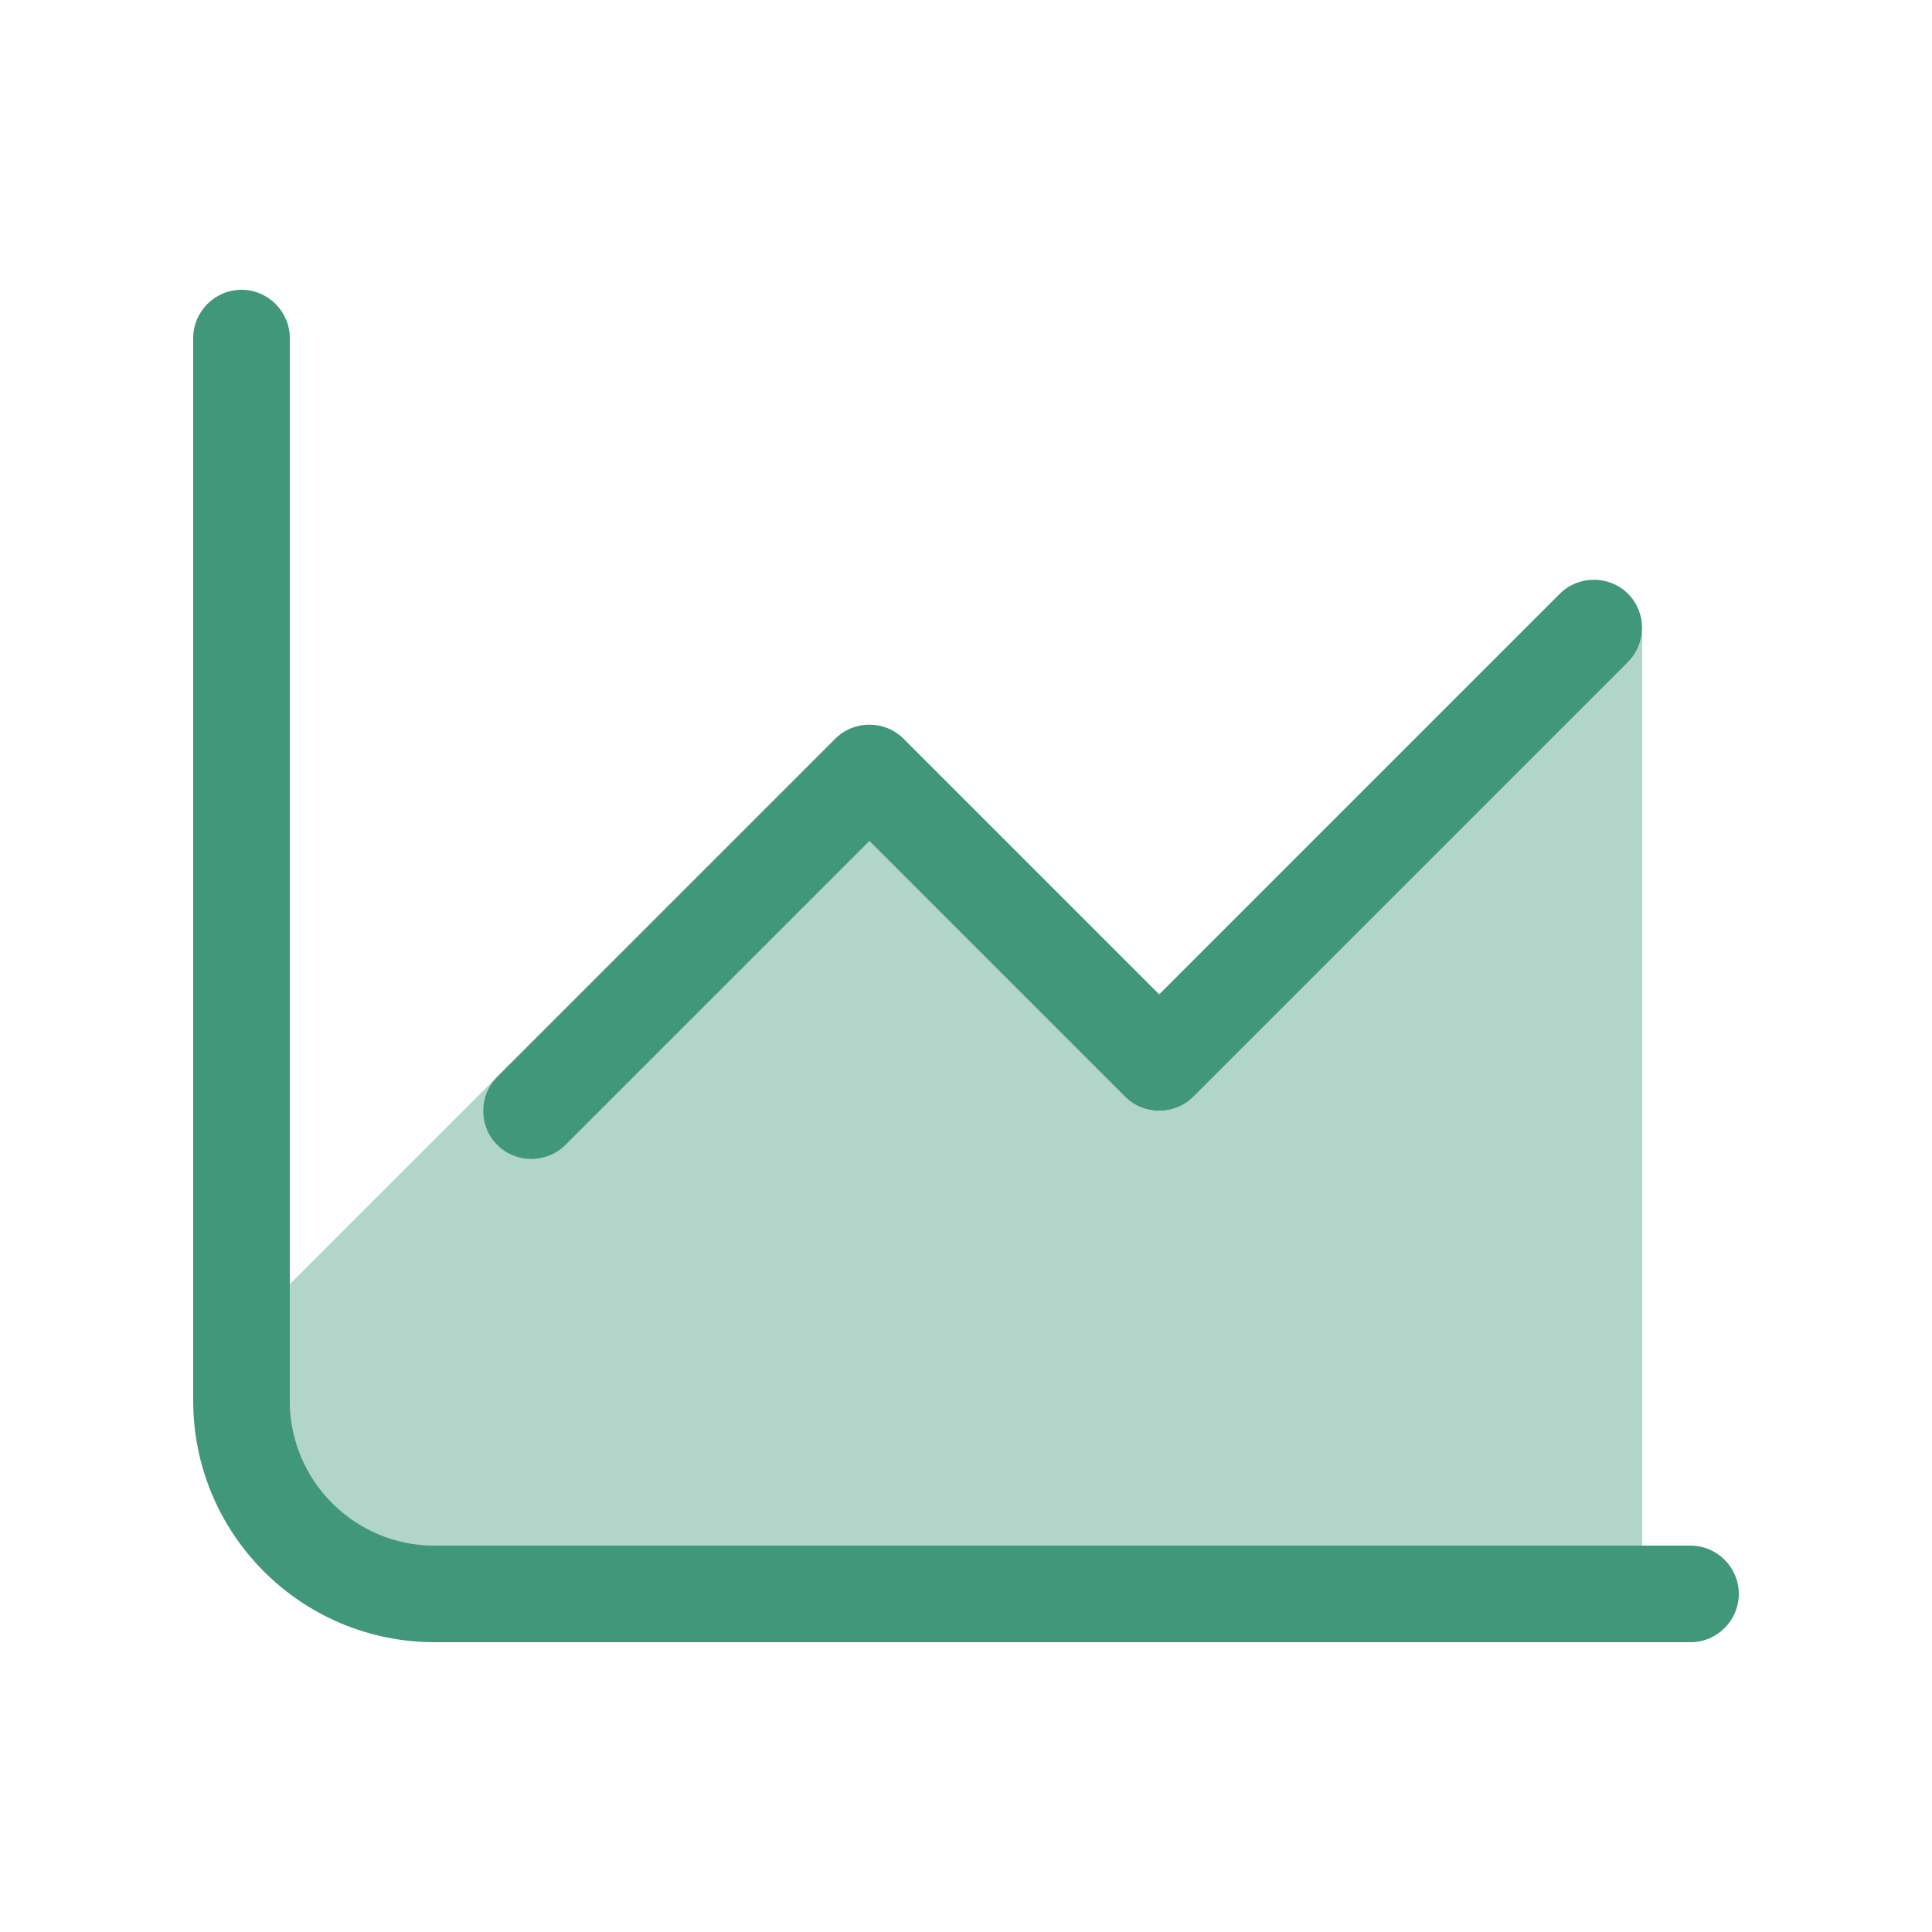
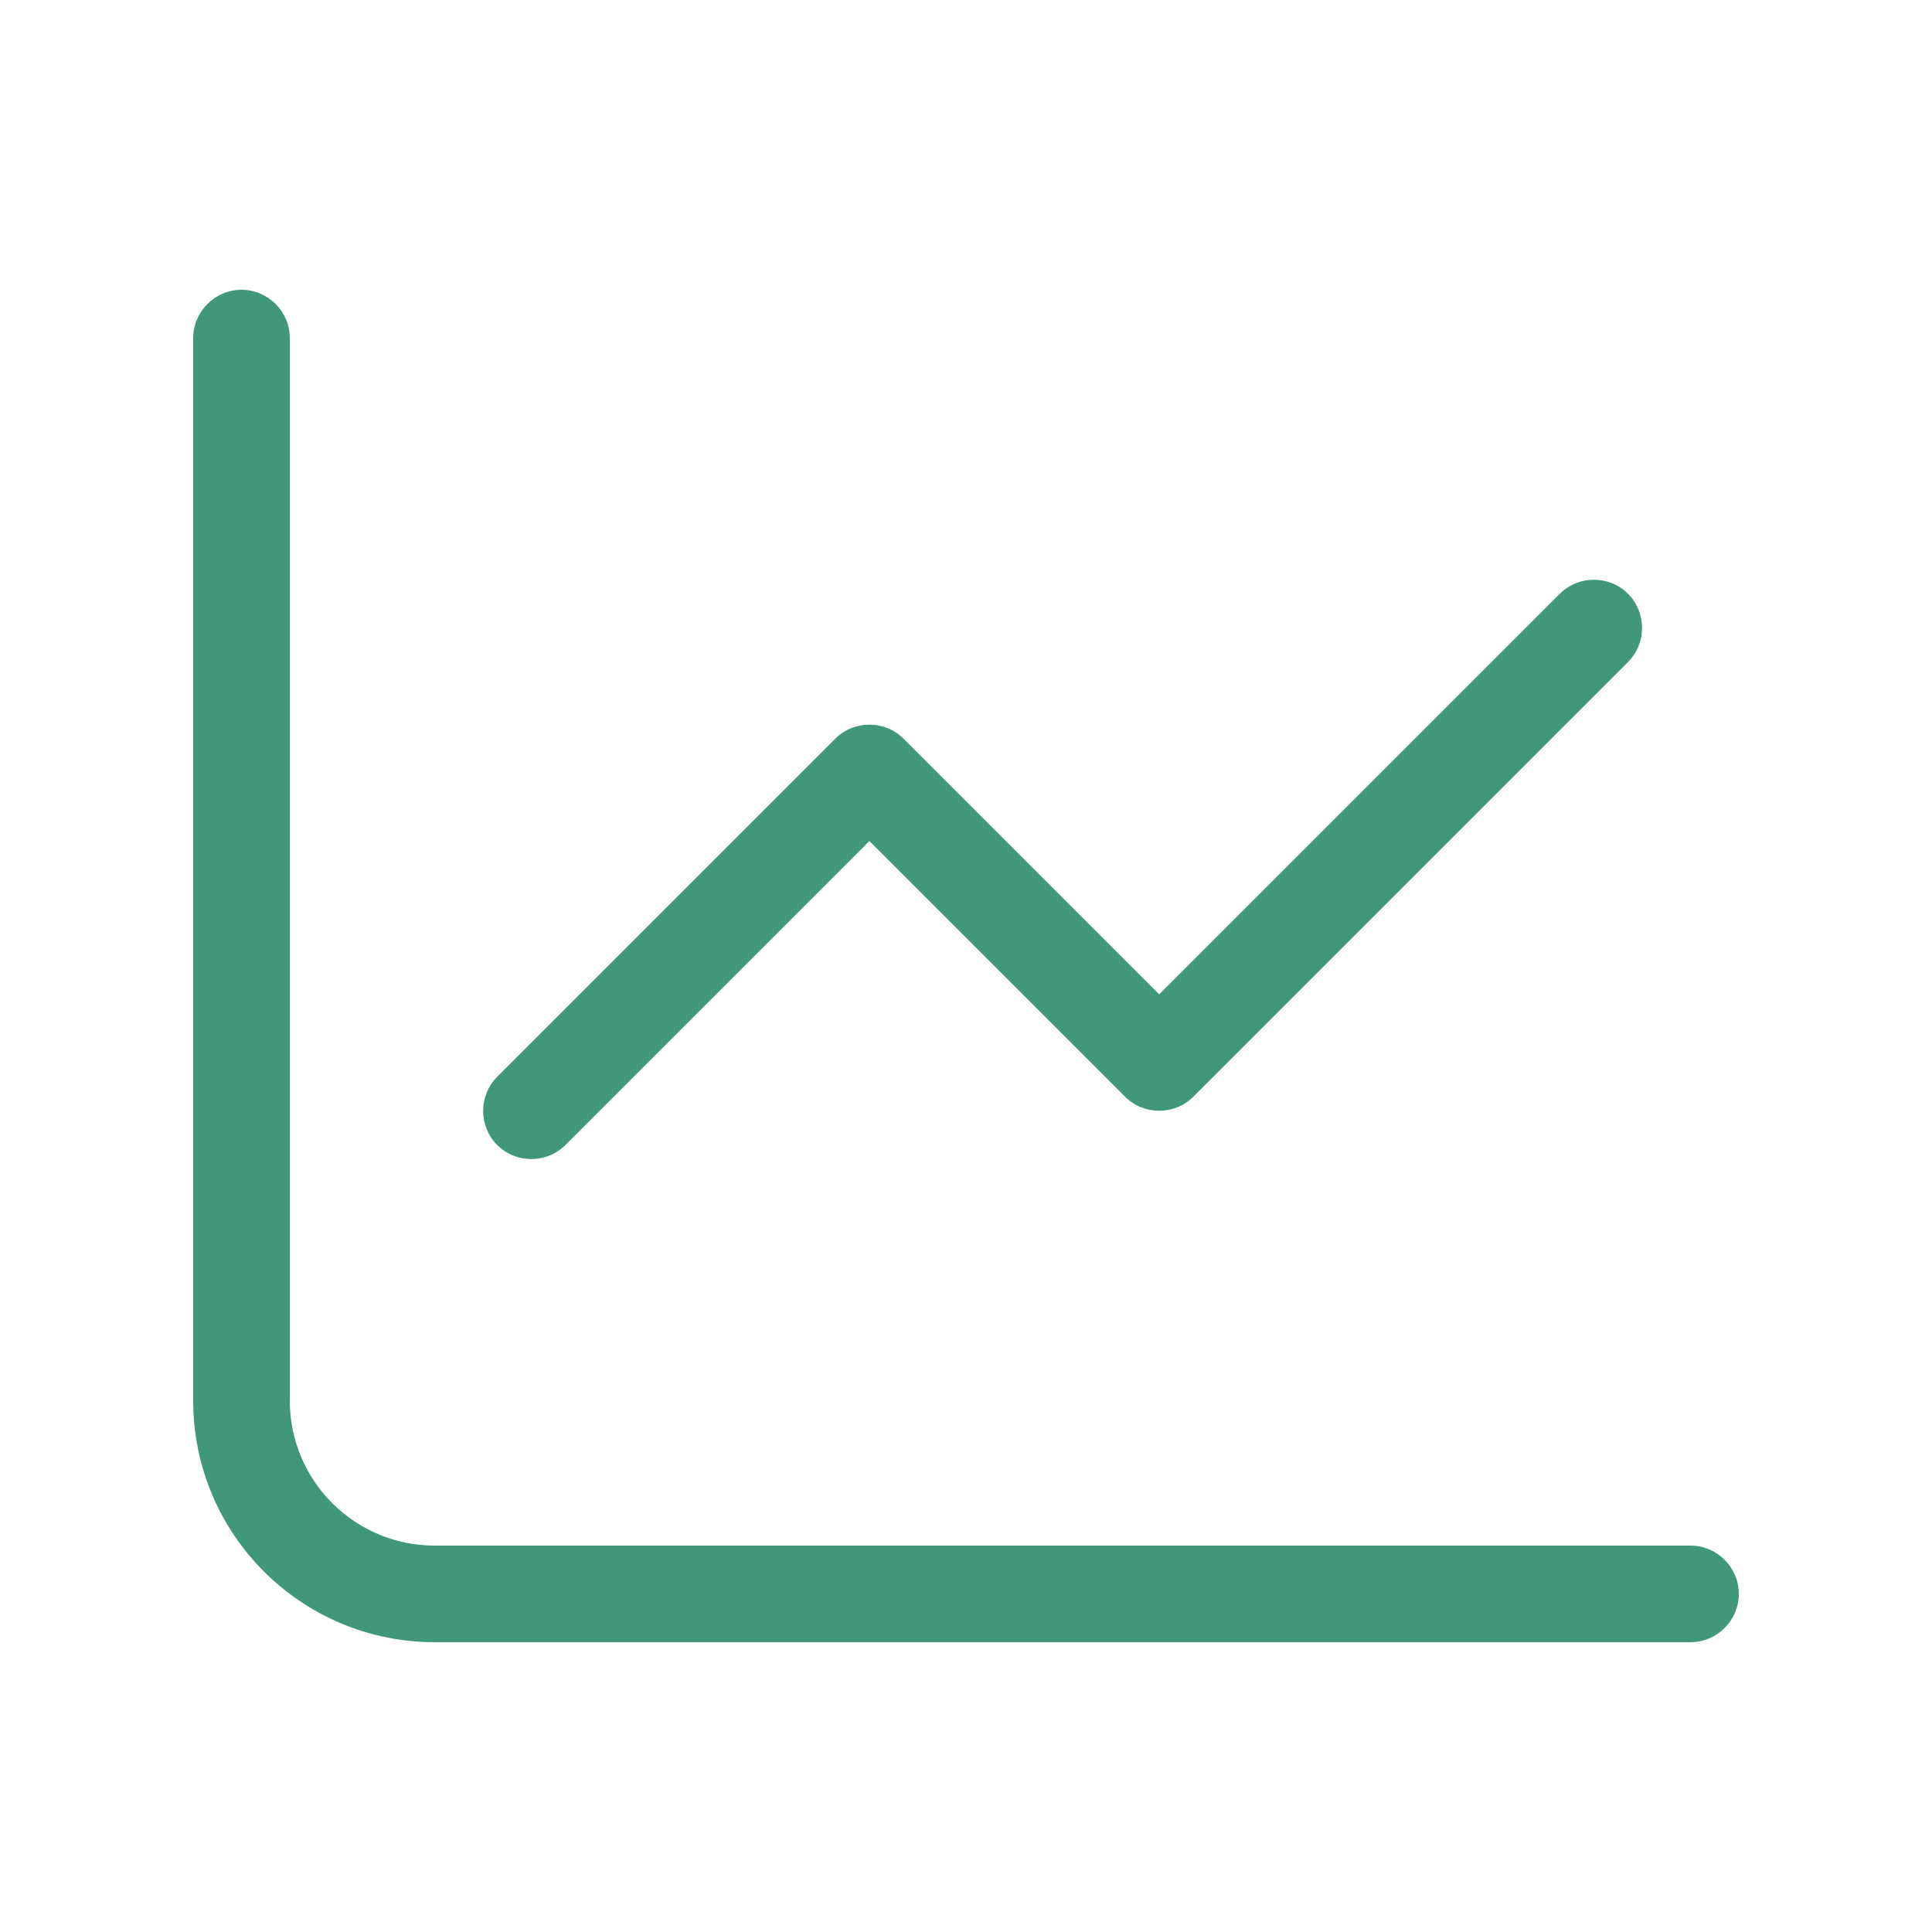
<svg xmlns="http://www.w3.org/2000/svg" width="64" height="64" viewBox="0 0 64 64" fill="none">
-   <path opacity="0.4" d="M9.6 42.54L16.47 35.67C15.85 36.29 15.85 37.31 16.47 37.93C17.09 38.55 18.11 38.55 18.73 37.93L28.8 27.86L37.27 36.33C37.89 36.95 38.91 36.95 39.53 36.33L53.93 21.93C54.24 21.62 54.4 21.21 54.4 20.8V51.2H14.4C11.75 51.2 9.6 49.05 9.6 46.4V42.54Z" fill="#409779" />
  <path d="M9.6 11.2C9.6 10.32 8.88 9.6 8 9.6C7.12 9.6 6.4 10.32 6.4 11.2V46.4C6.4 50.82 9.98 54.4 14.4 54.4H56C56.88 54.4 57.6 53.68 57.6 52.8C57.6 51.92 56.88 51.2 56 51.2H14.4C11.75 51.2 9.6 49.05 9.6 46.4V11.2ZM53.93 21.93C54.55 21.31 54.55 20.29 53.93 19.67C53.31 19.05 52.29 19.05 51.67 19.67L38.4 32.94L29.93 24.47C29.31 23.85 28.29 23.85 27.67 24.47L16.47 35.67C15.85 36.29 15.85 37.31 16.47 37.93C17.09 38.55 18.11 38.55 18.73 37.93L28.8 27.86L37.27 36.33C37.89 36.95 38.91 36.95 39.53 36.33L53.93 21.93Z" fill="#409779" />
</svg>